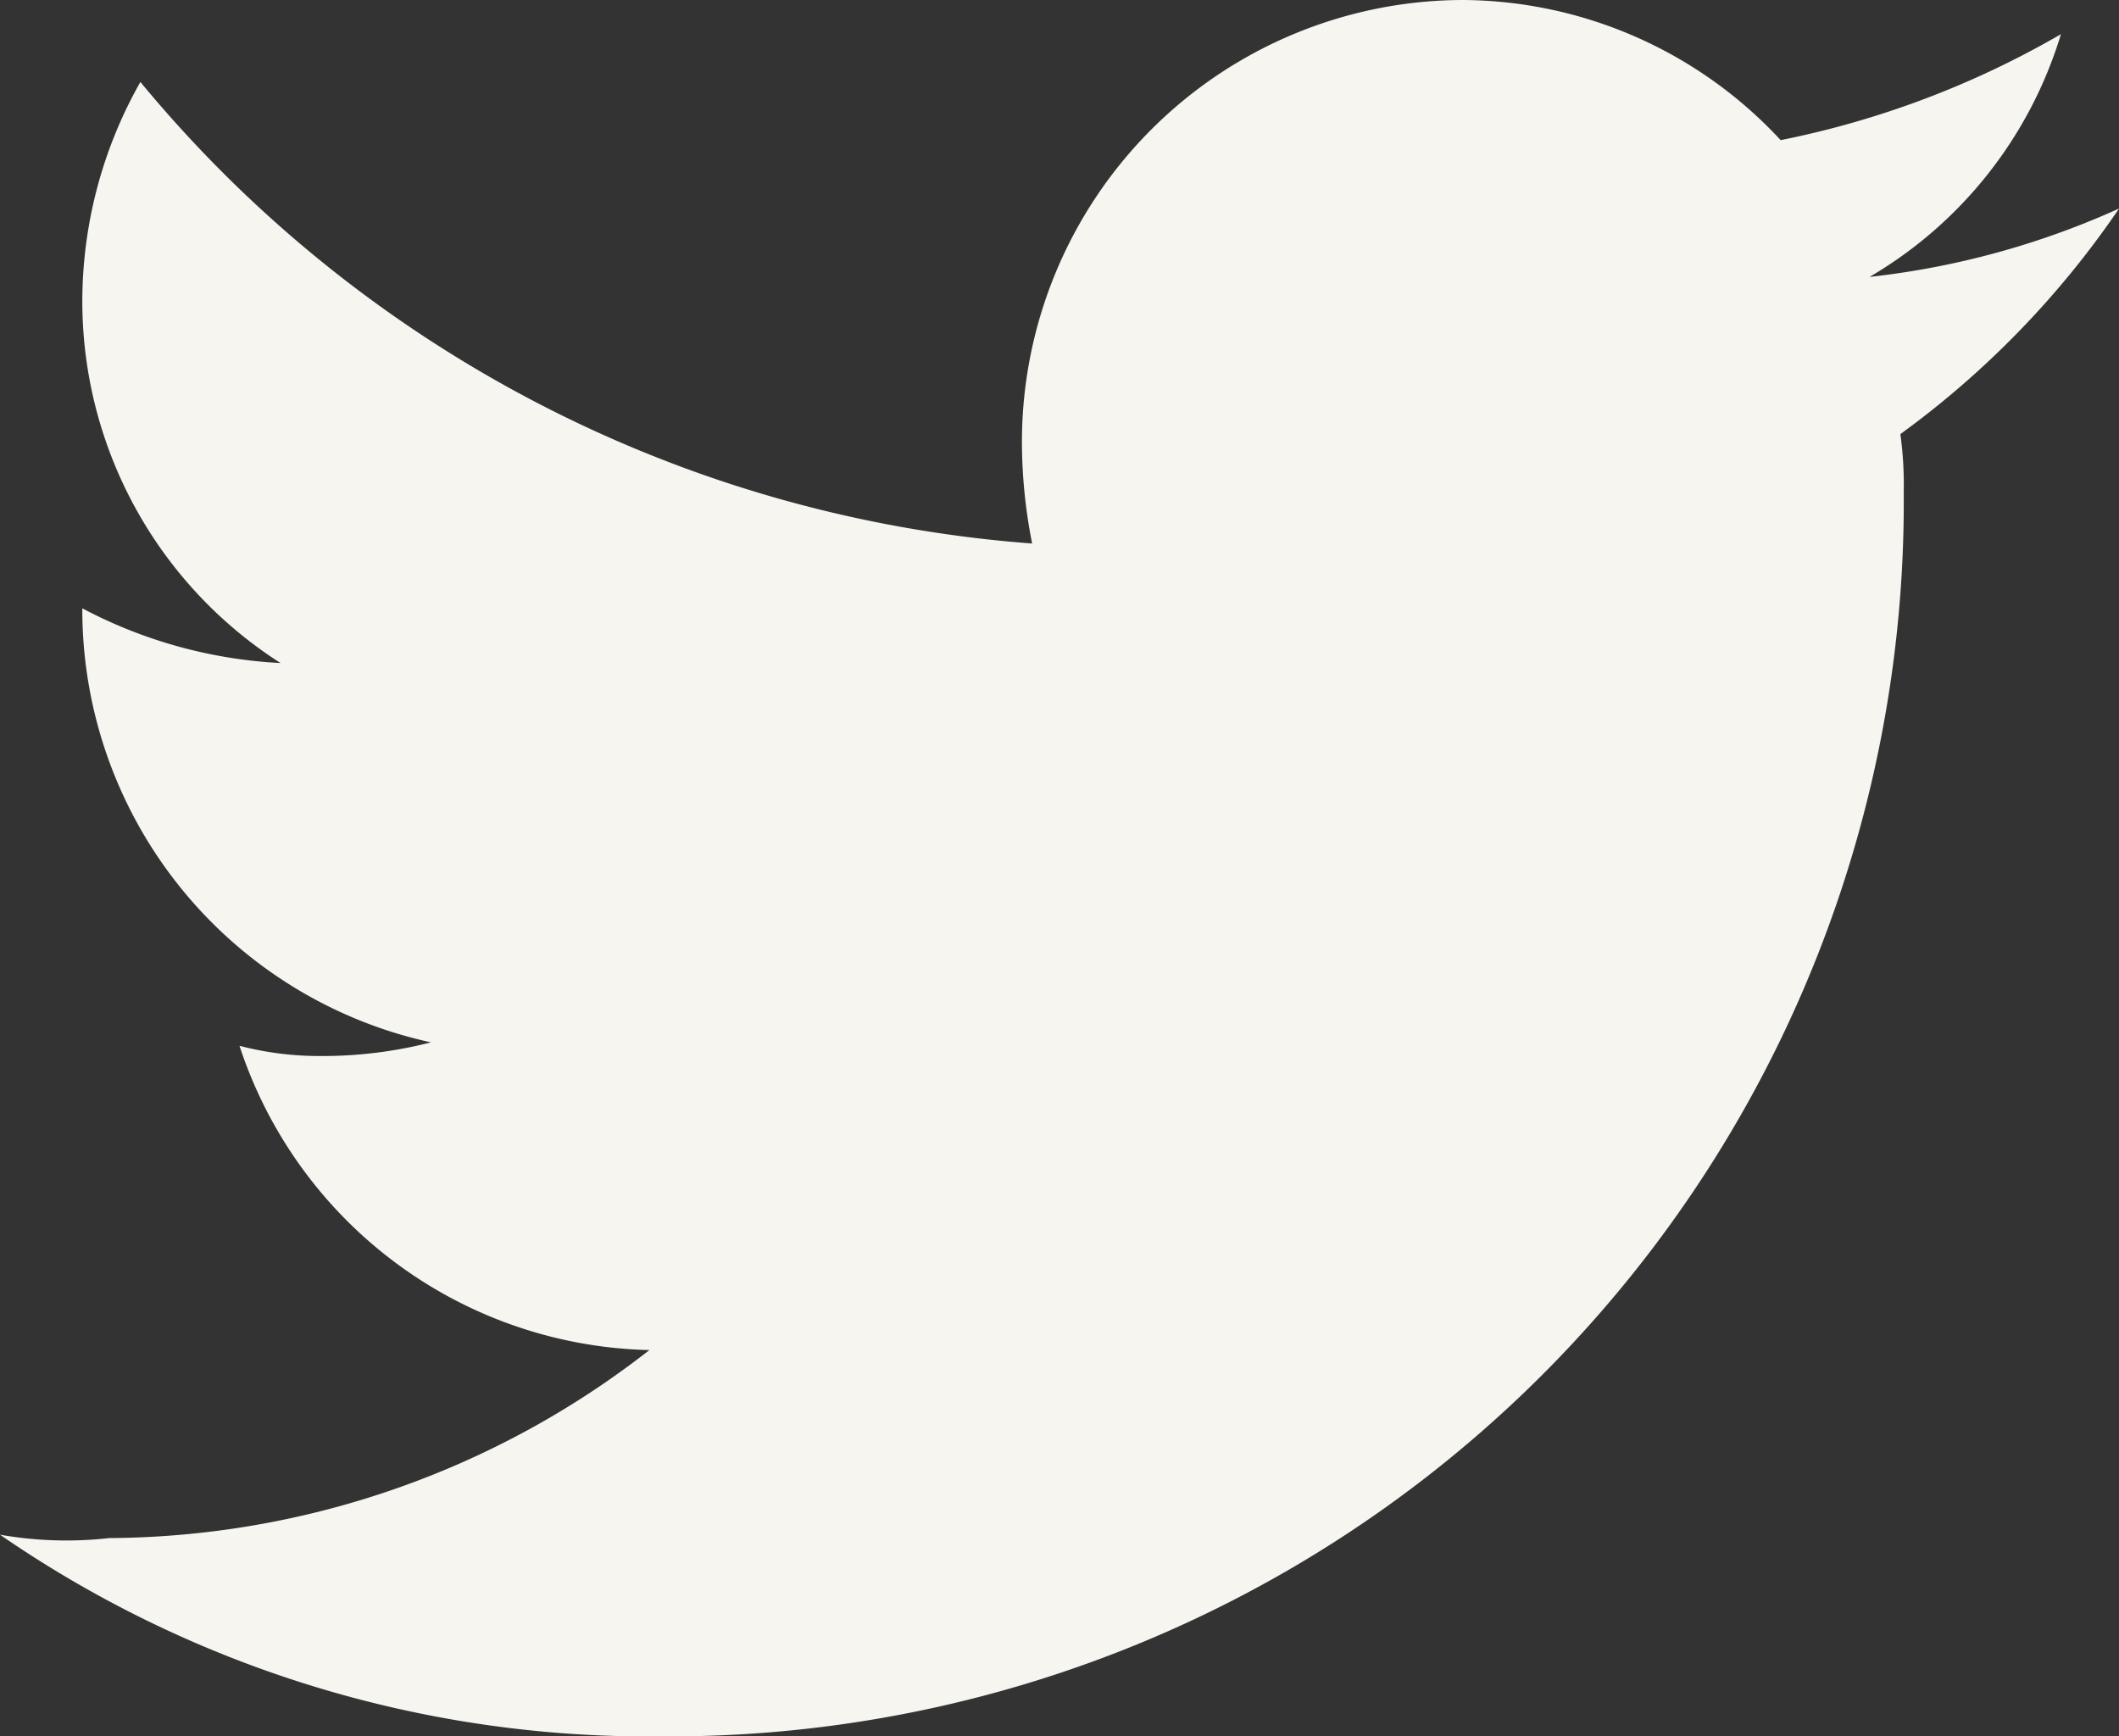
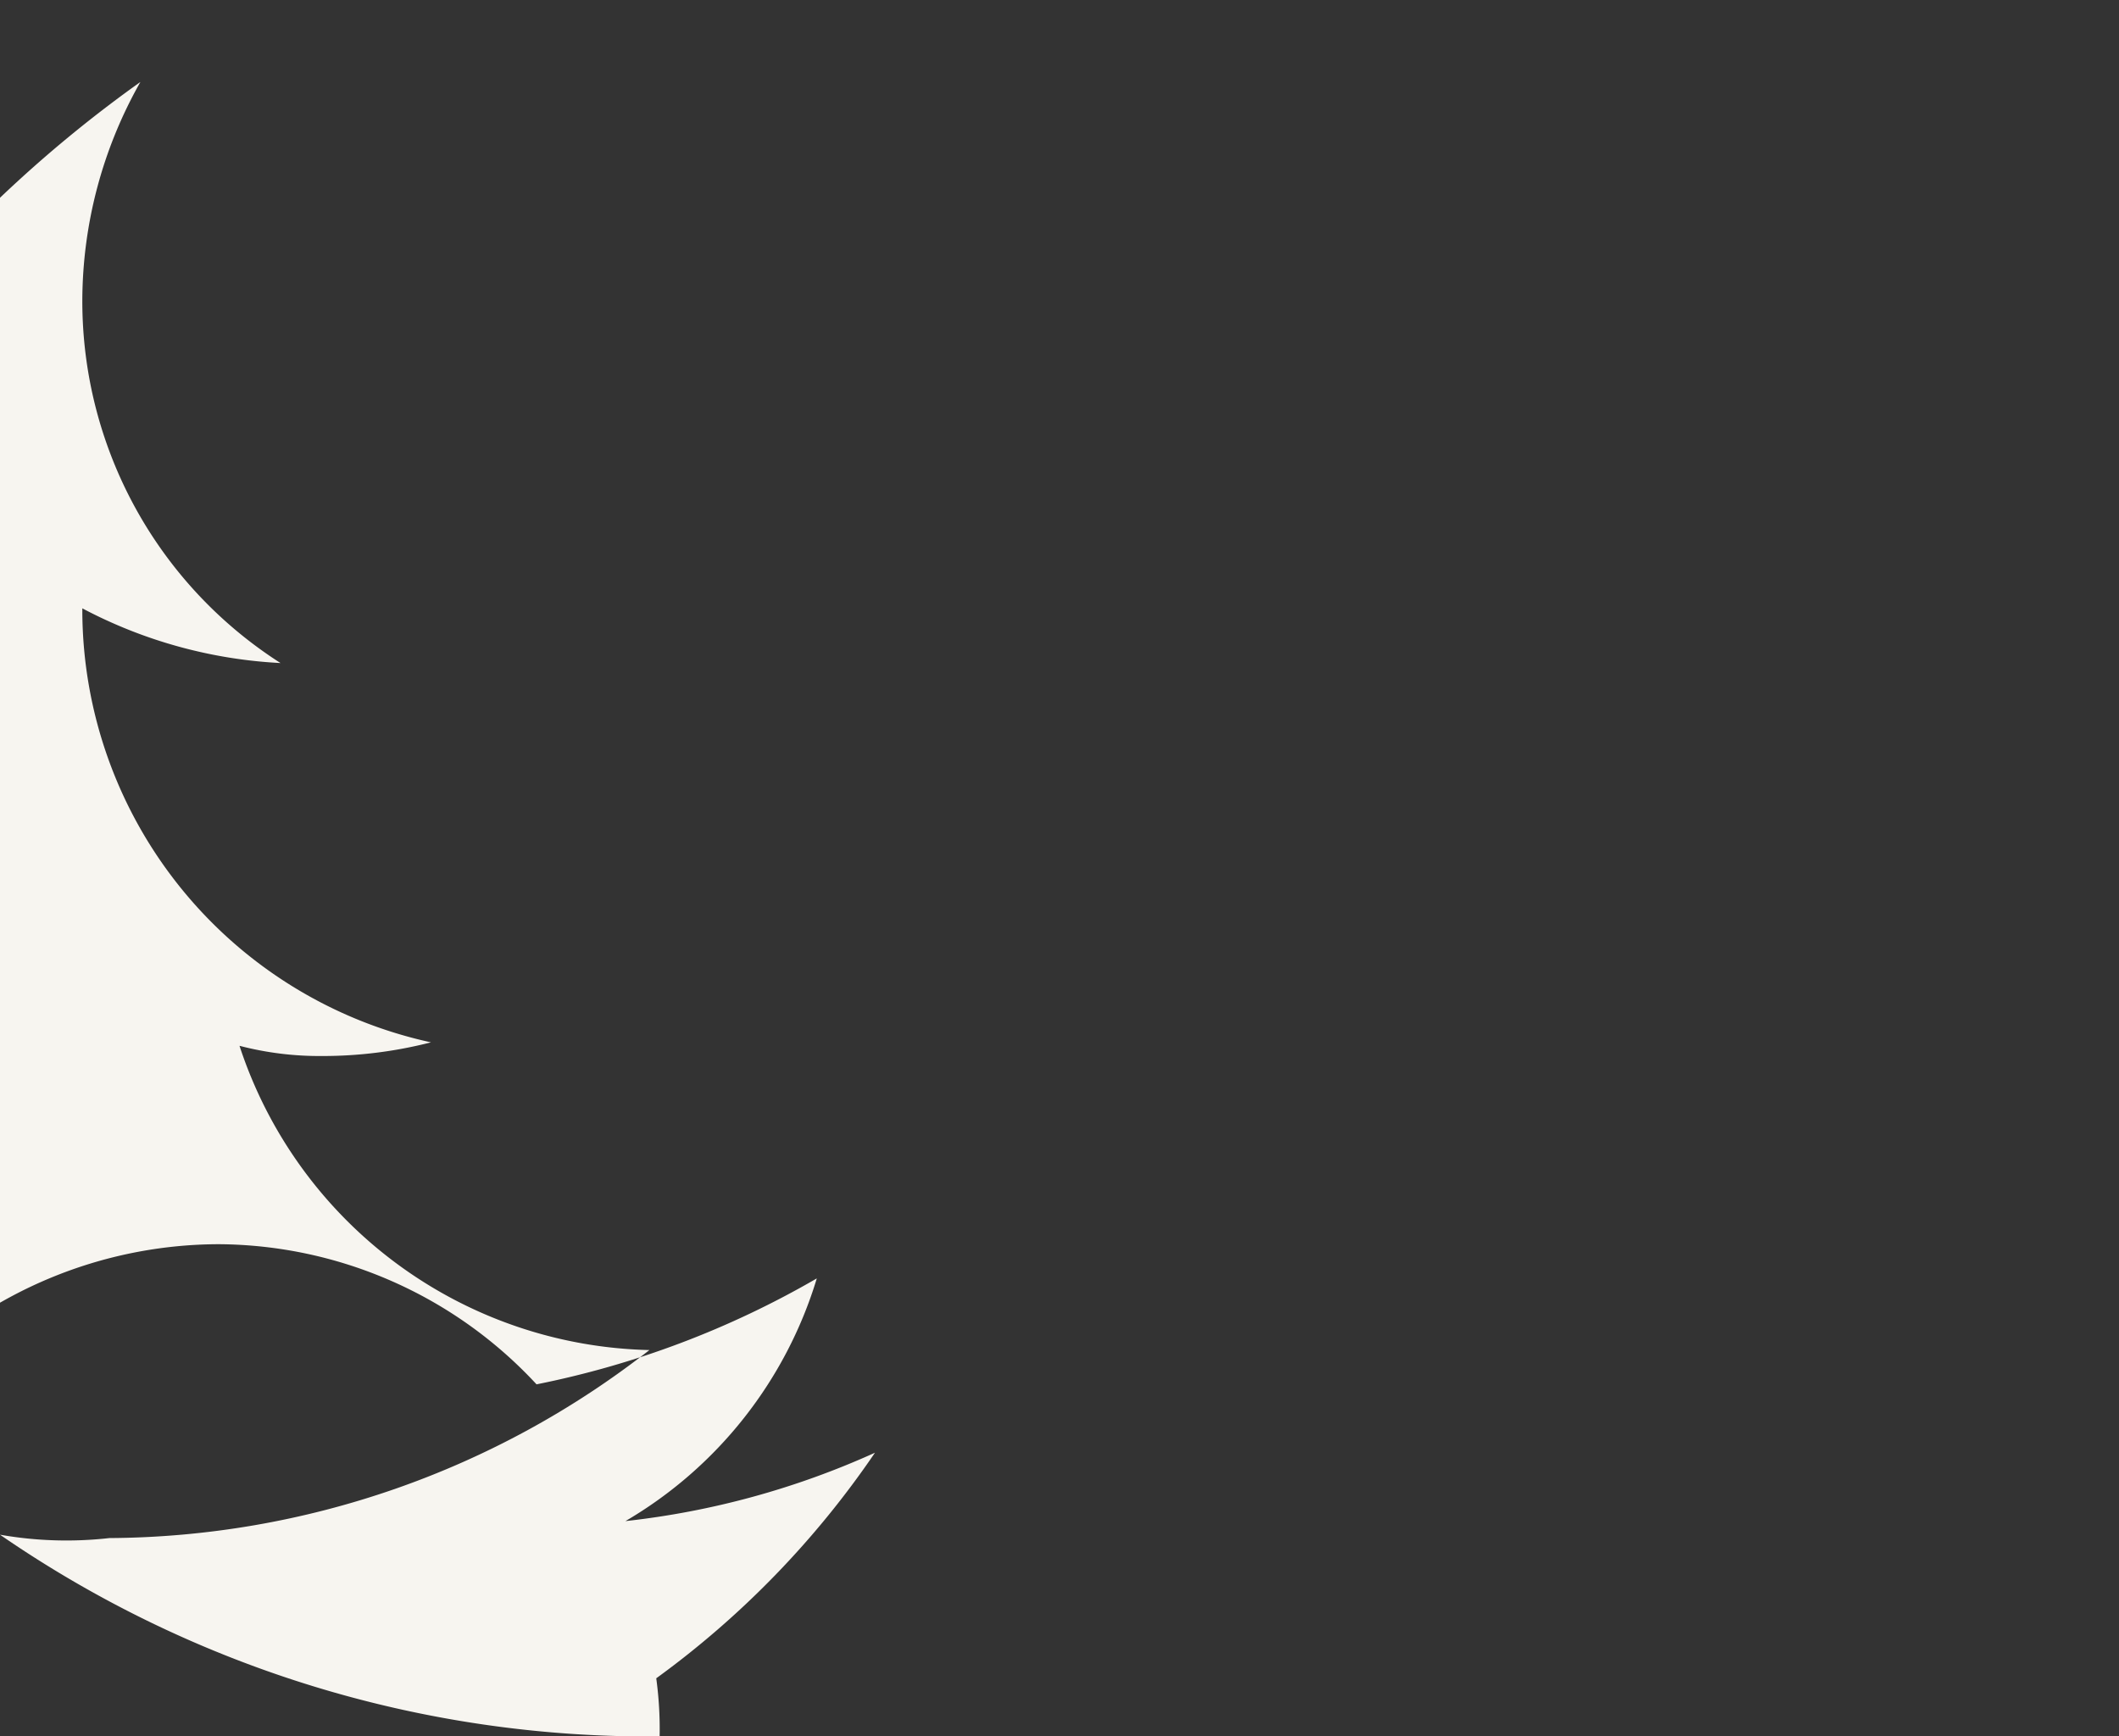
<svg xmlns="http://www.w3.org/2000/svg" id="Gruppe_36" data-name="Gruppe 36" width="23.862" height="19.552" viewBox="0 0 23.862 19.552">
  <rect x="0" y="0" width="23.862" height="19.552" fill="#333333" stroke="none" />
-   <path id="twitter-original" d="M7.847,22.32A13.9,13.9,0,0,0,21.857,8.31a4.2,4.2,0,0,0-.038-.654,10.29,10.29,0,0,0,2.463-2.54,9.267,9.267,0,0,1-2.81.77,4.765,4.765,0,0,0,2.155-2.733,10.328,10.328,0,0,1-3.156,1.193,4.915,4.915,0,0,0-3.579-1.578,4.977,4.977,0,0,0-4.965,4.965,5.874,5.874,0,0,0,.115,1.155A14.408,14.408,0,0,1,2,3.691a5.016,5.016,0,0,0-.654,2.463,4.836,4.836,0,0,0,2.232,4.08,5.353,5.353,0,0,1-2.232-.616v.038a4.989,4.989,0,0,0,3.926,4.849,4.895,4.895,0,0,1-1.232.154,3.573,3.573,0,0,1-.924-.115A4.975,4.975,0,0,0,7.732,17.97a9.96,9.96,0,0,1-6.081,2.117,4.31,4.31,0,0,1-1.232-.038A12.854,12.854,0,0,0,7.847,22.32" transform="translate(-0.419 -2.768)" fill="#f7f5f0" />
+   <path id="twitter-original" d="M7.847,22.32a4.2,4.2,0,0,0-.038-.654,10.29,10.29,0,0,0,2.463-2.54,9.267,9.267,0,0,1-2.81.77,4.765,4.765,0,0,0,2.155-2.733,10.328,10.328,0,0,1-3.156,1.193,4.915,4.915,0,0,0-3.579-1.578,4.977,4.977,0,0,0-4.965,4.965,5.874,5.874,0,0,0,.115,1.155A14.408,14.408,0,0,1,2,3.691a5.016,5.016,0,0,0-.654,2.463,4.836,4.836,0,0,0,2.232,4.08,5.353,5.353,0,0,1-2.232-.616v.038a4.989,4.989,0,0,0,3.926,4.849,4.895,4.895,0,0,1-1.232.154,3.573,3.573,0,0,1-.924-.115A4.975,4.975,0,0,0,7.732,17.97a9.96,9.96,0,0,1-6.081,2.117,4.31,4.31,0,0,1-1.232-.038A12.854,12.854,0,0,0,7.847,22.32" transform="translate(-0.419 -2.768)" fill="#f7f5f0" />
</svg>